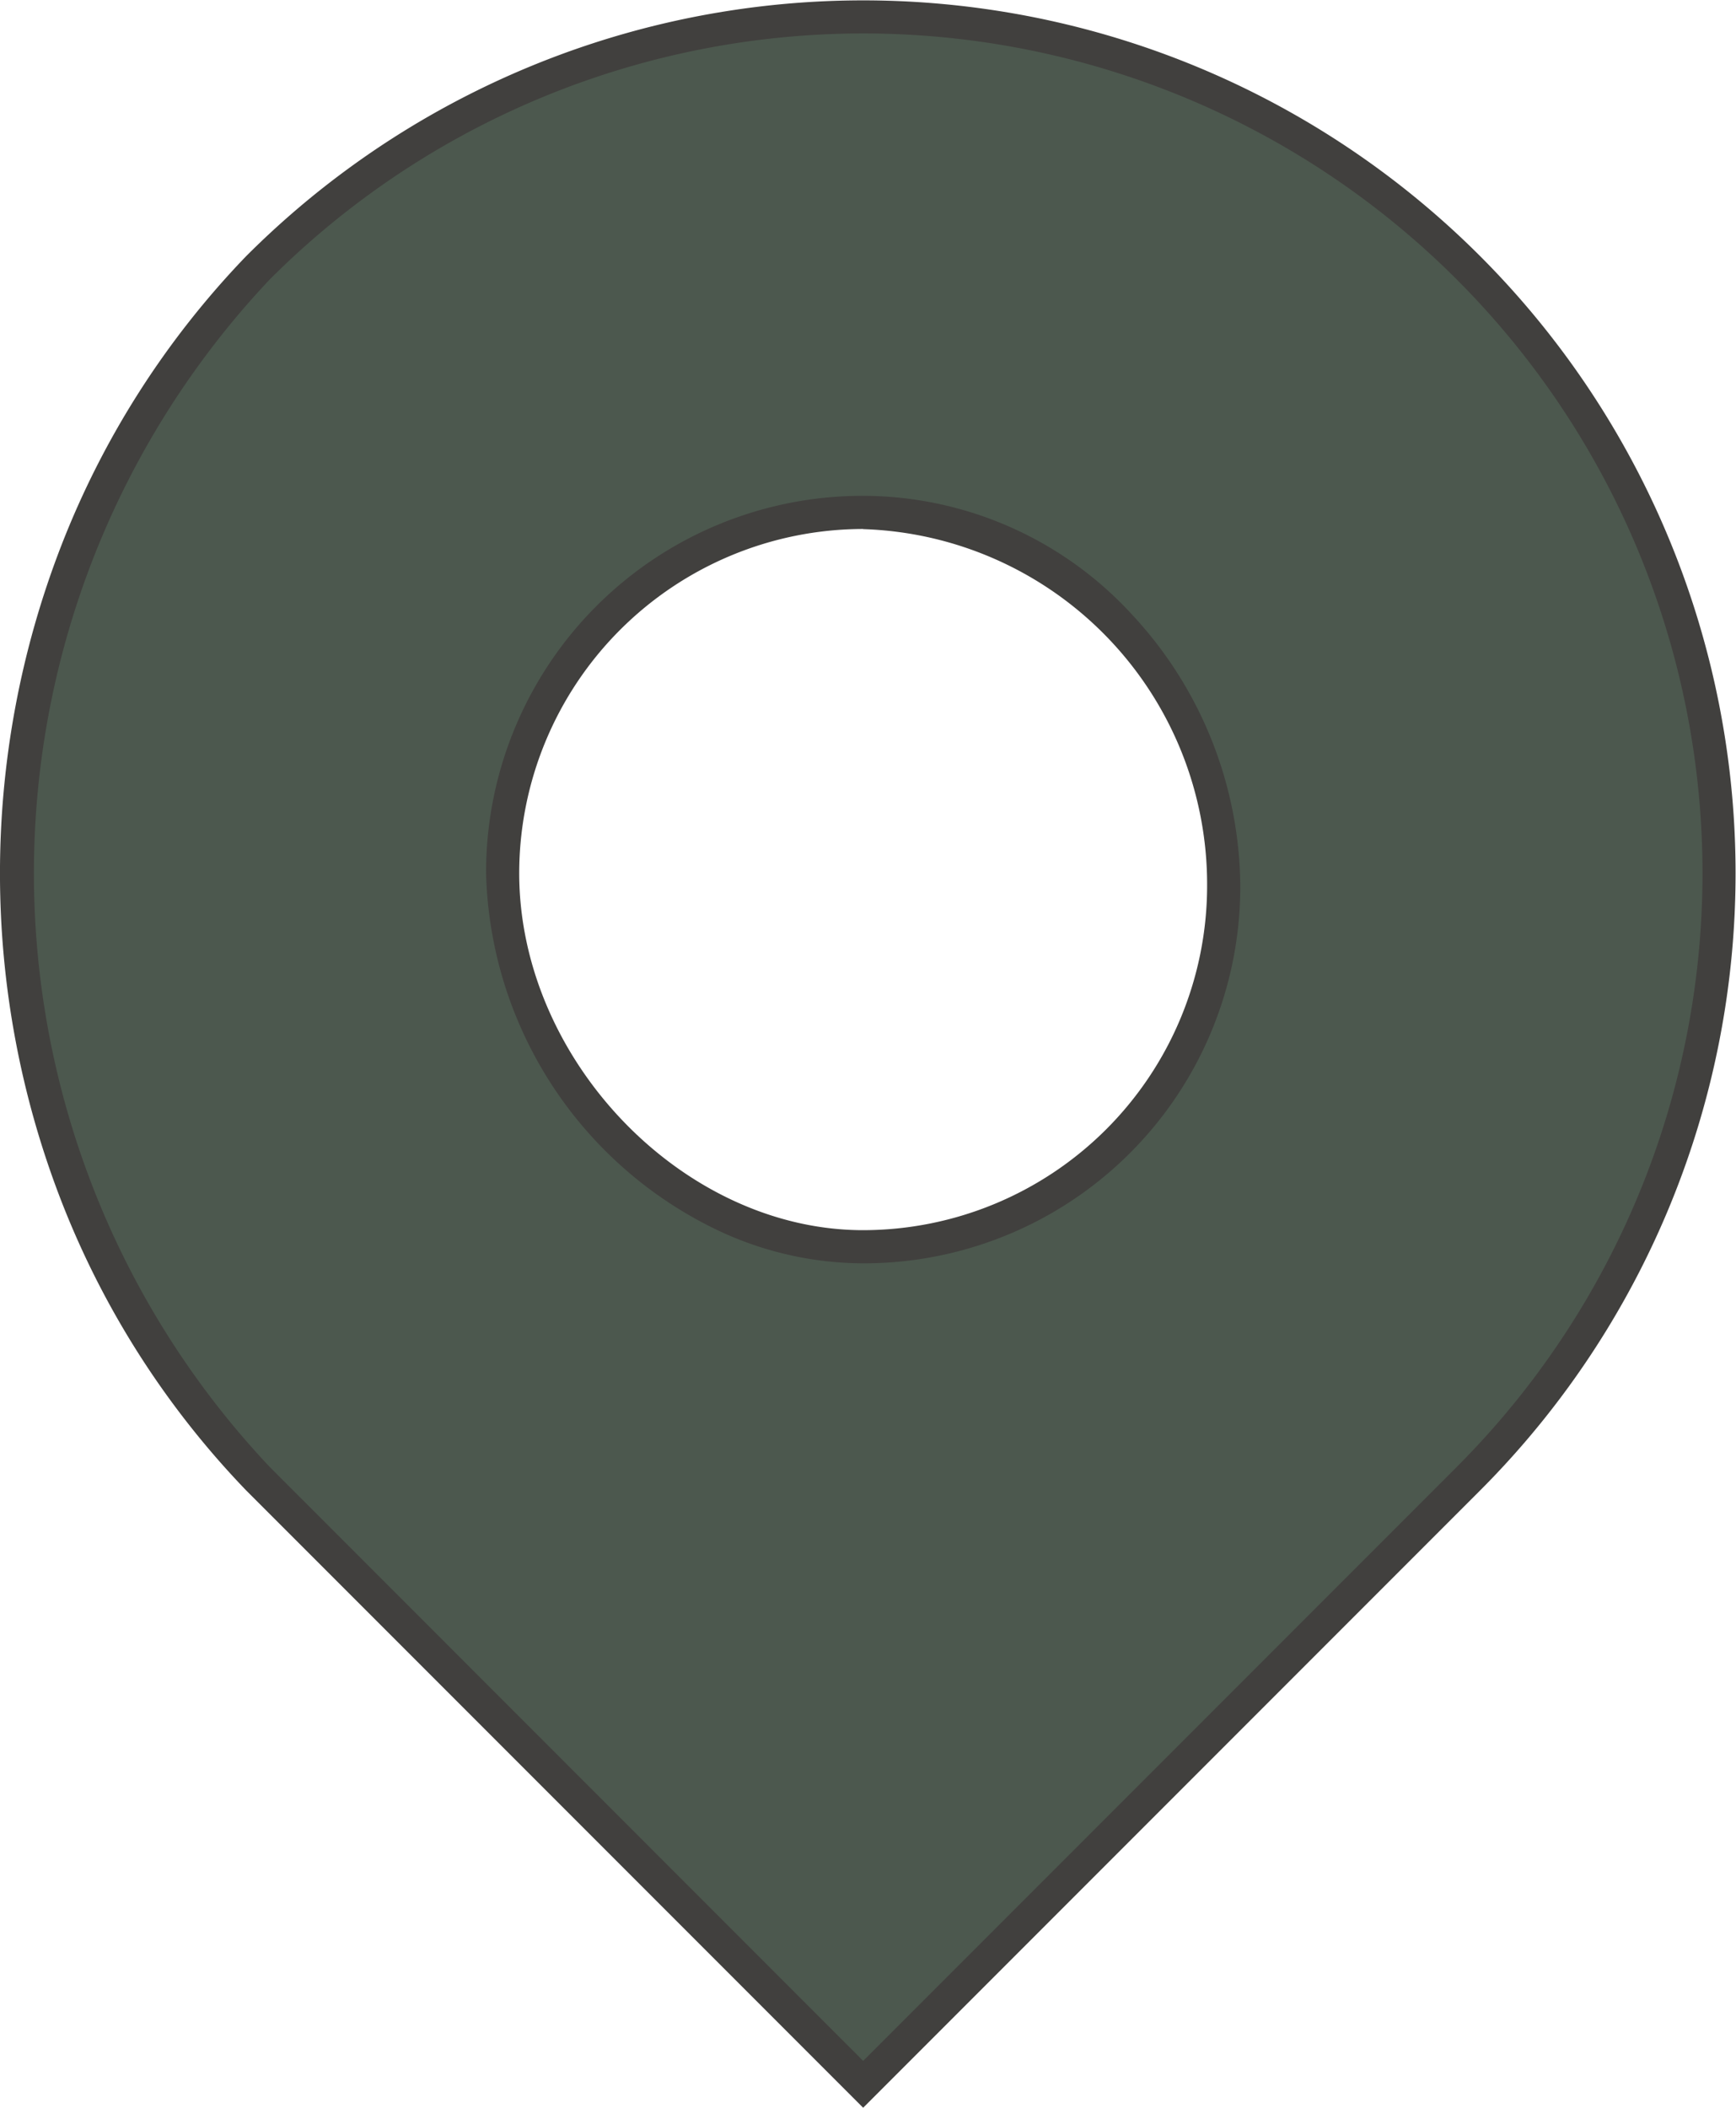
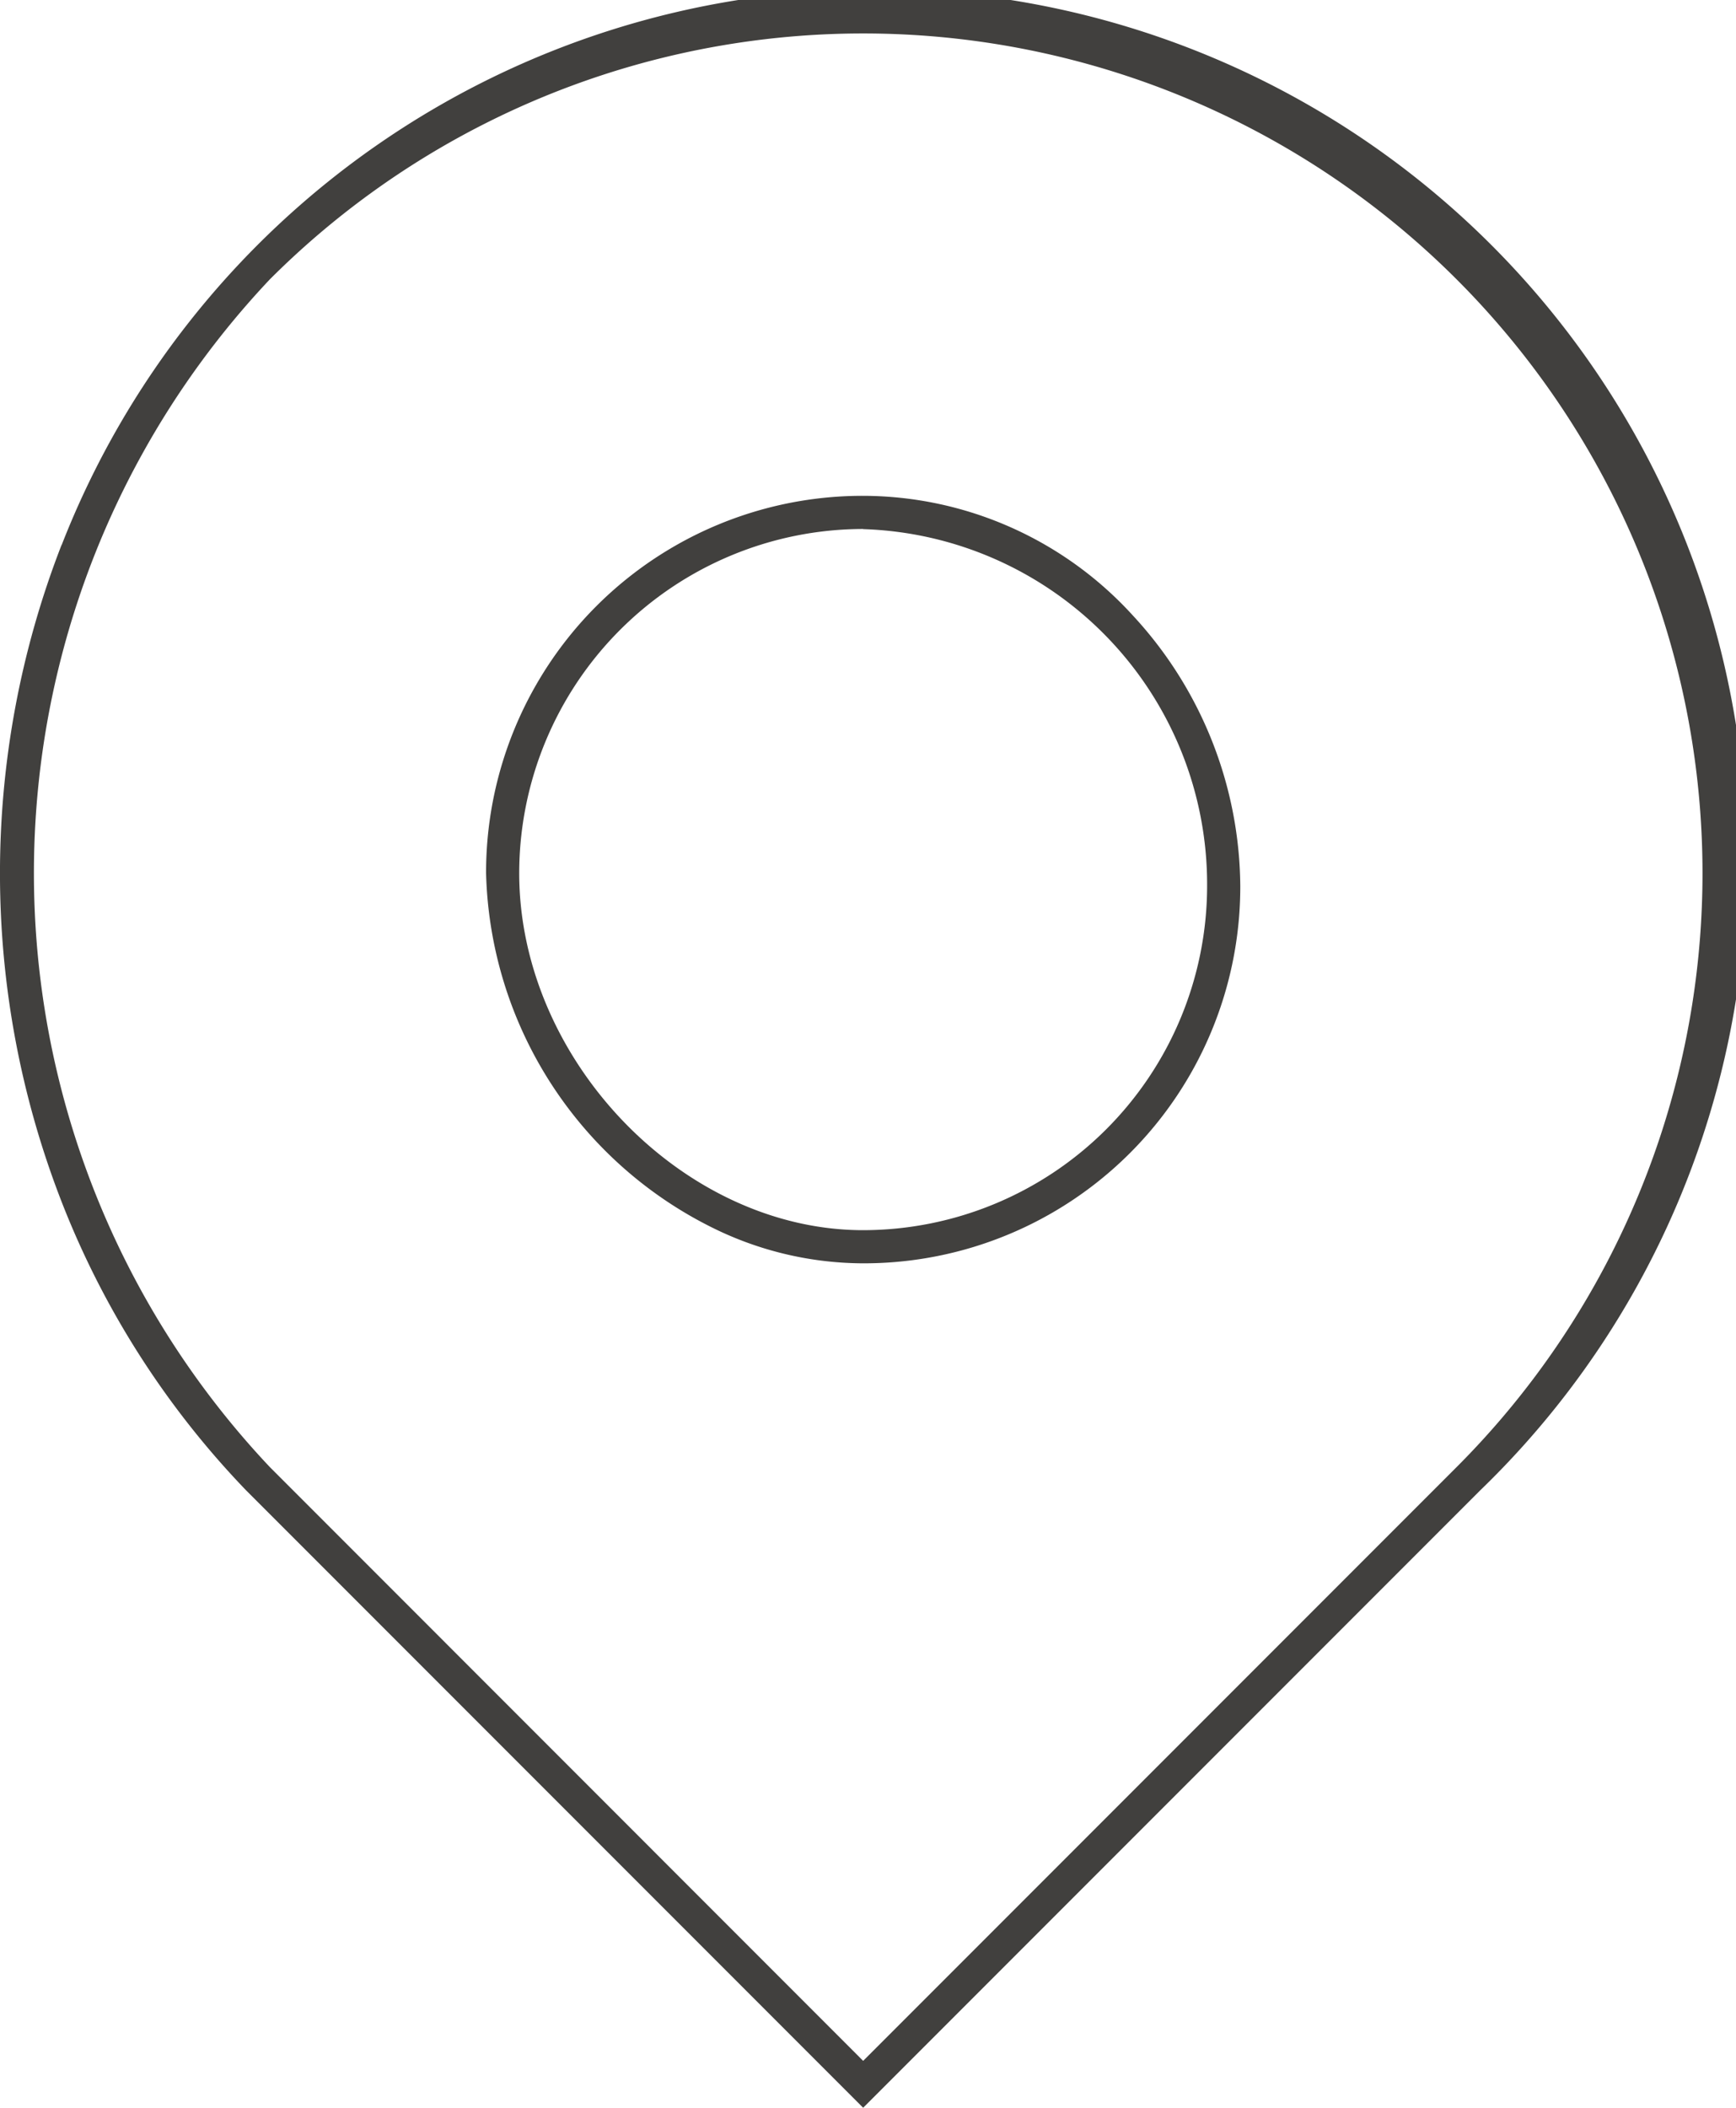
<svg xmlns="http://www.w3.org/2000/svg" width="52.39" height="63.574" viewBox="0 0 52.39 63.574">
  <g transform="translate(-834.751 -5480.604)">
-     <path d="M25.574,37.059a10.861,10.861,0,0,0,10.88-10.88c0-5.829-4.663-11.269-10.88-11.269a10.861,10.861,0,0,0-10.88,10.88C14.694,31.619,19.745,37.059,25.574,37.059ZM7.311,7.527A25.828,25.828,0,0,1,43.837,44.054L25.574,62.317,7.311,44.054A26.533,26.533,0,0,1,7.311,7.527Z" transform="translate(835.226 5481.153)" fill="#4c584e" fill-rule="evenodd" />
-     <path d="M25.574,63.024,6.95,44.4a26.326,26.326,0,0,1-5.57-8.713,27.316,27.316,0,0,1,0-19.793A26.326,26.326,0,0,1,6.95,7.181l.007-.007A26.328,26.328,0,1,1,44.191,44.407ZM7.668,43.7,25.574,61.61,43.484,43.7A25.328,25.328,0,1,0,7.668,7.877,26.091,26.091,0,0,0,7.668,43.7Zm17.906-6.145a10.308,10.308,0,0,1-4.37-.988,12.282,12.282,0,0,1-7.01-10.781,11.361,11.361,0,0,1,11.38-11.38,11.036,11.036,0,0,1,8.138,3.608,12.126,12.126,0,0,1,3.243,8.161,11.361,11.361,0,0,1-11.38,11.38Zm0-22.149a10.392,10.392,0,0,0-10.38,10.38c0,5.636,4.948,10.769,10.38,10.769a10.392,10.392,0,0,0,10.38-10.38A10.722,10.722,0,0,0,25.574,15.41Z" transform="translate(835.226 5481.153)" fill="#41403e" />
+     <path d="M25.574,63.024,6.95,44.4a26.326,26.326,0,0,1-5.57-8.713,27.316,27.316,0,0,1,0-19.793l.007-.007A26.328,26.328,0,1,1,44.191,44.407ZM7.668,43.7,25.574,61.61,43.484,43.7A25.328,25.328,0,1,0,7.668,7.877,26.091,26.091,0,0,0,7.668,43.7Zm17.906-6.145a10.308,10.308,0,0,1-4.37-.988,12.282,12.282,0,0,1-7.01-10.781,11.361,11.361,0,0,1,11.38-11.38,11.036,11.036,0,0,1,8.138,3.608,12.126,12.126,0,0,1,3.243,8.161,11.361,11.361,0,0,1-11.38,11.38Zm0-22.149a10.392,10.392,0,0,0-10.38,10.38c0,5.636,4.948,10.769,10.38,10.769a10.392,10.392,0,0,0,10.38-10.38A10.722,10.722,0,0,0,25.574,15.41Z" transform="translate(835.226 5481.153)" fill="#41403e" />
  </g>
</svg>